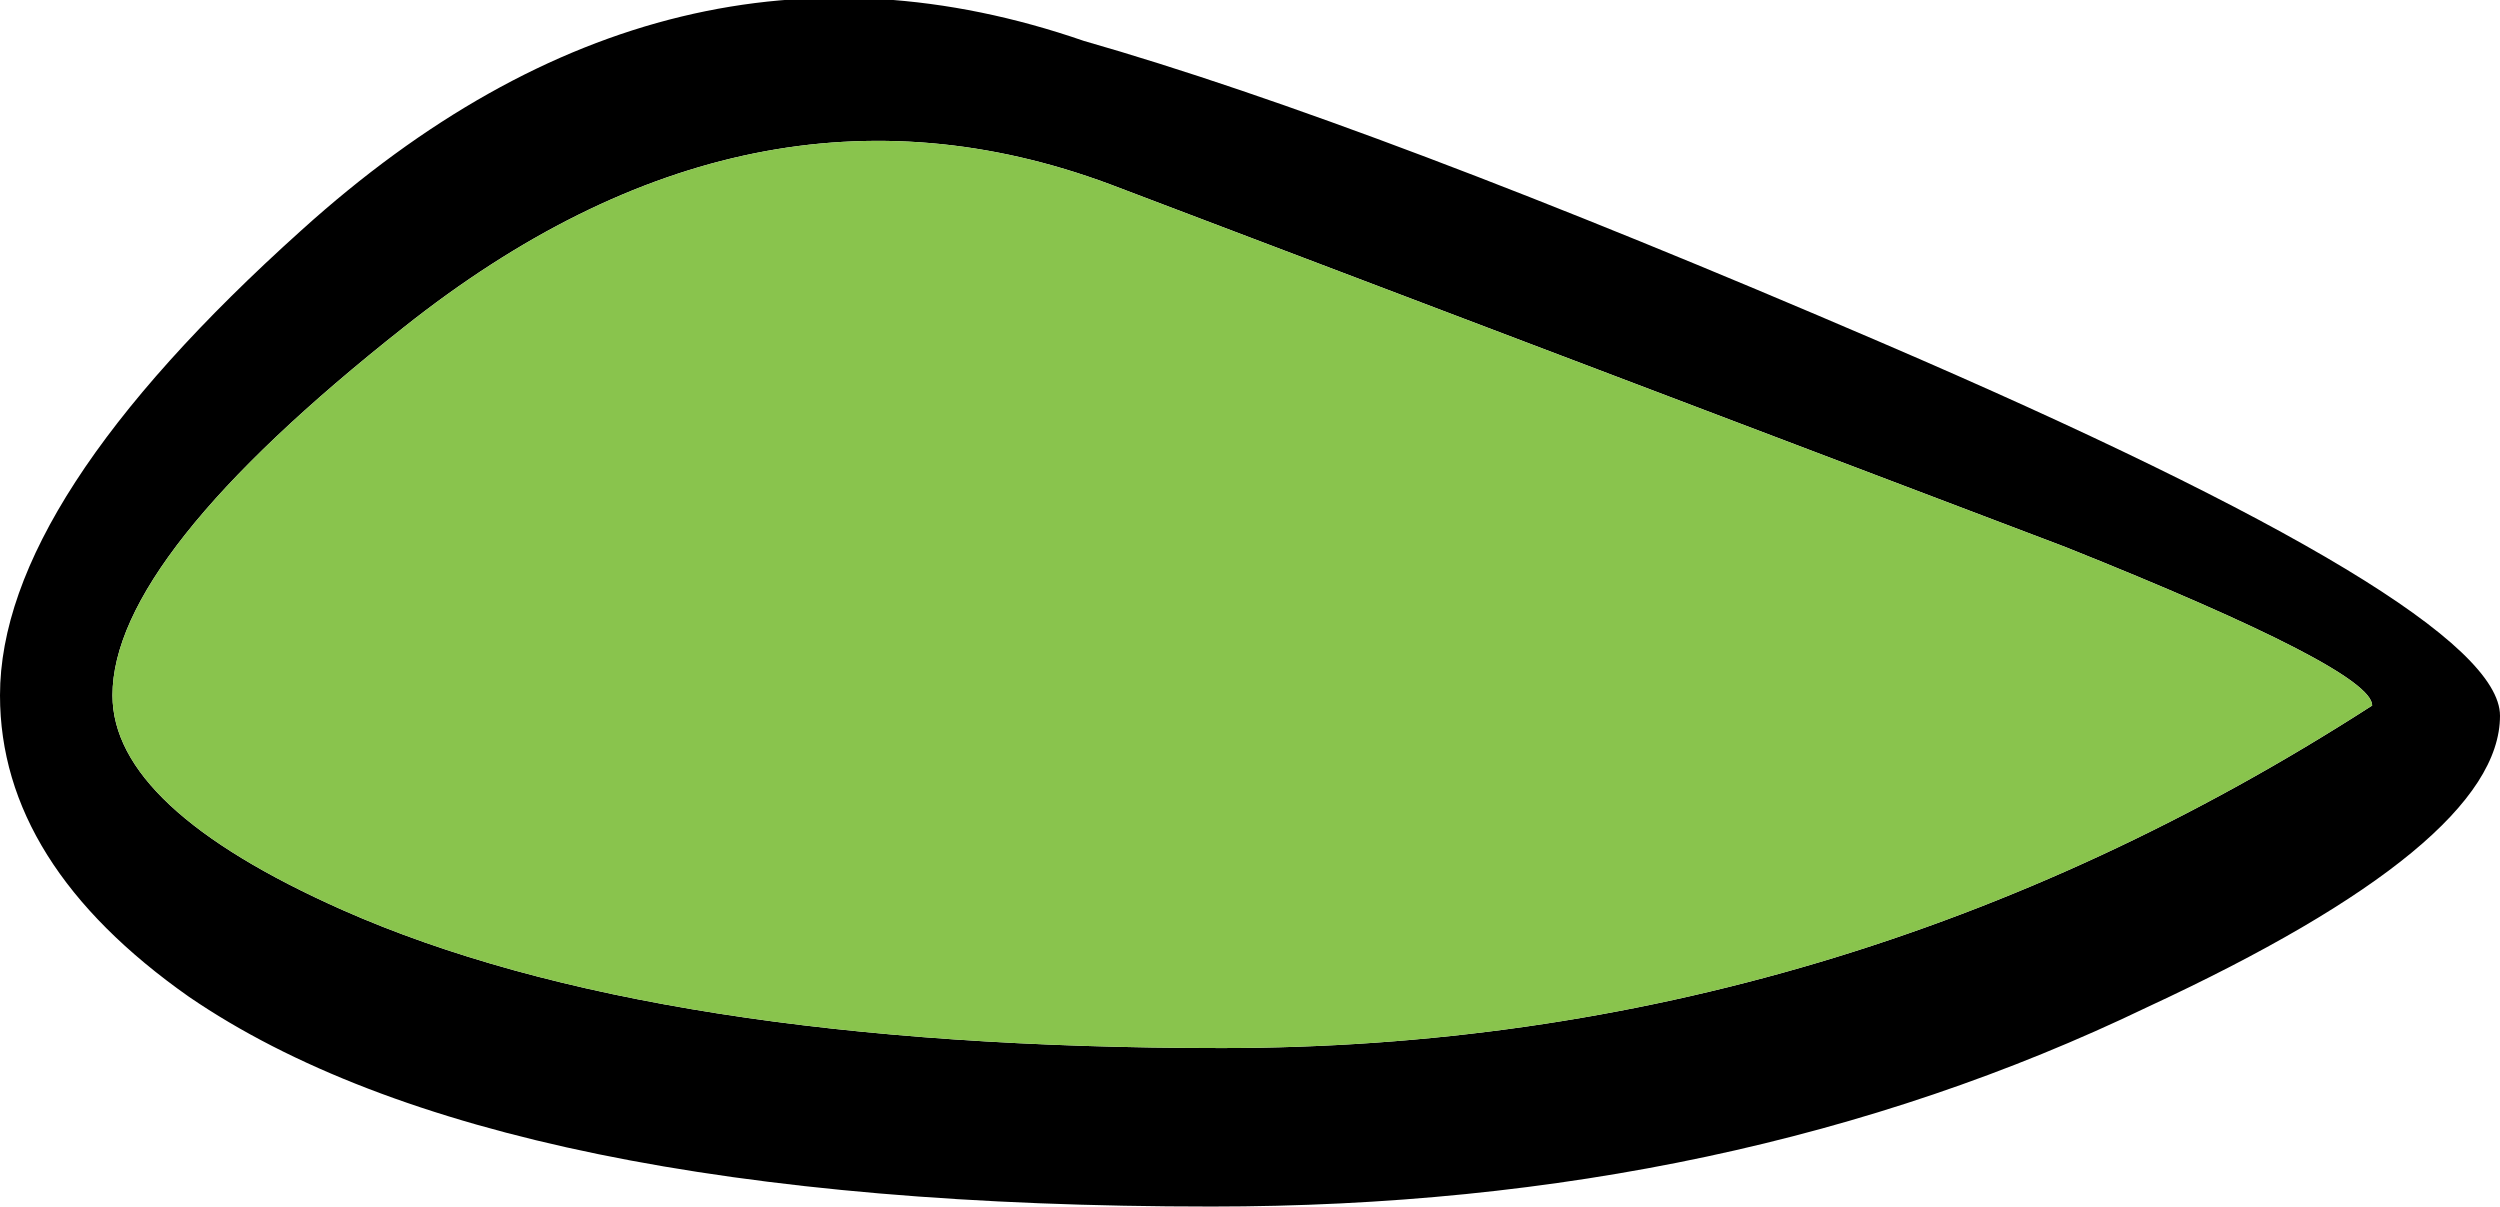
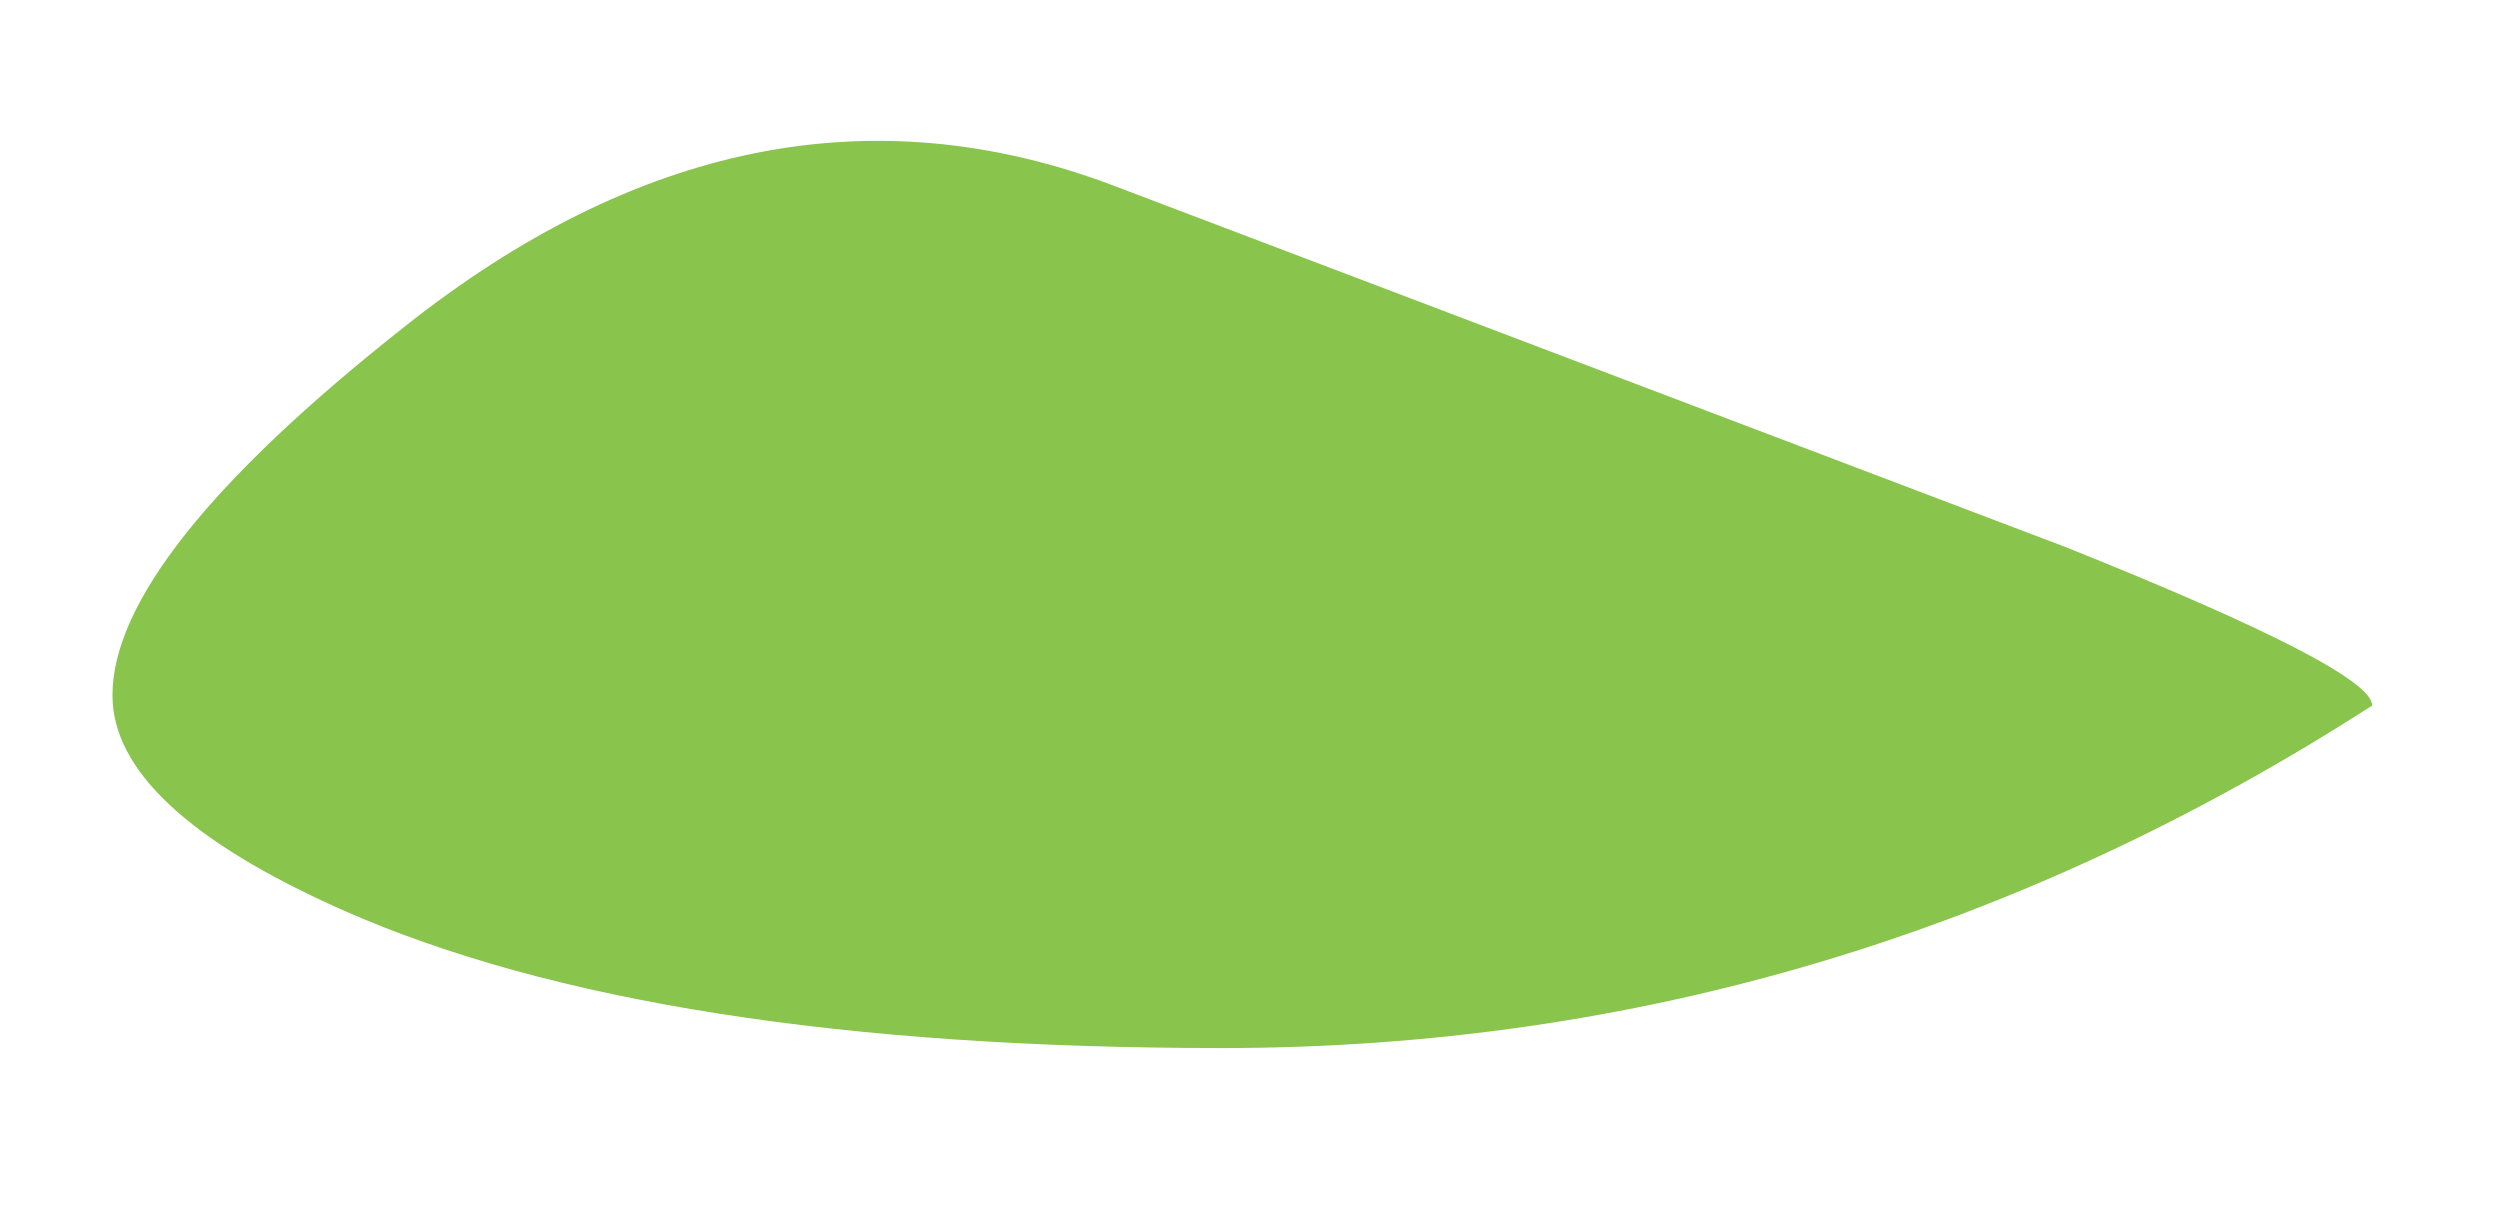
<svg xmlns="http://www.w3.org/2000/svg" height="11.8px" width="24.45px">
  <g transform="matrix(1.0, 0.0, 0.0, 1.0, -3.15, -2.85)">
-     <path d="M23.35 8.2 L14.0 4.65 Q10.5 3.35 7.1 6.05 4.25 8.3 4.25 9.65 4.25 10.75 6.5 11.75 9.55 13.1 15.1 13.1 21.15 13.1 26.35 9.75 26.35 9.4 23.35 8.2 M24.15 12.7 Q20.1 14.65 15.0 14.65 8.0 14.65 5.0 12.6 3.15 11.3 3.15 9.65 3.15 7.75 6.1 5.1 9.7 1.85 13.75 3.25 16.55 4.05 21.55 6.2 27.6 8.8 27.6 9.85 27.6 11.1 24.15 12.7" fill="#000000" fill-rule="evenodd" stroke="none" />
-     <path d="M23.35 8.2 Q26.35 9.4 26.35 9.75 21.15 13.1 15.1 13.1 9.55 13.1 6.5 11.75 4.25 10.75 4.25 9.65 4.25 8.3 7.1 6.05 10.5 3.35 14.0 4.65 L23.35 8.2" fill="#89c44d" fill-rule="evenodd" stroke="none" />
+     <path d="M23.35 8.2 Q26.35 9.4 26.35 9.75 21.15 13.1 15.1 13.1 9.55 13.1 6.5 11.75 4.25 10.75 4.25 9.65 4.25 8.3 7.1 6.05 10.5 3.35 14.0 4.65 " fill="#89c44d" fill-rule="evenodd" stroke="none" />
  </g>
</svg>